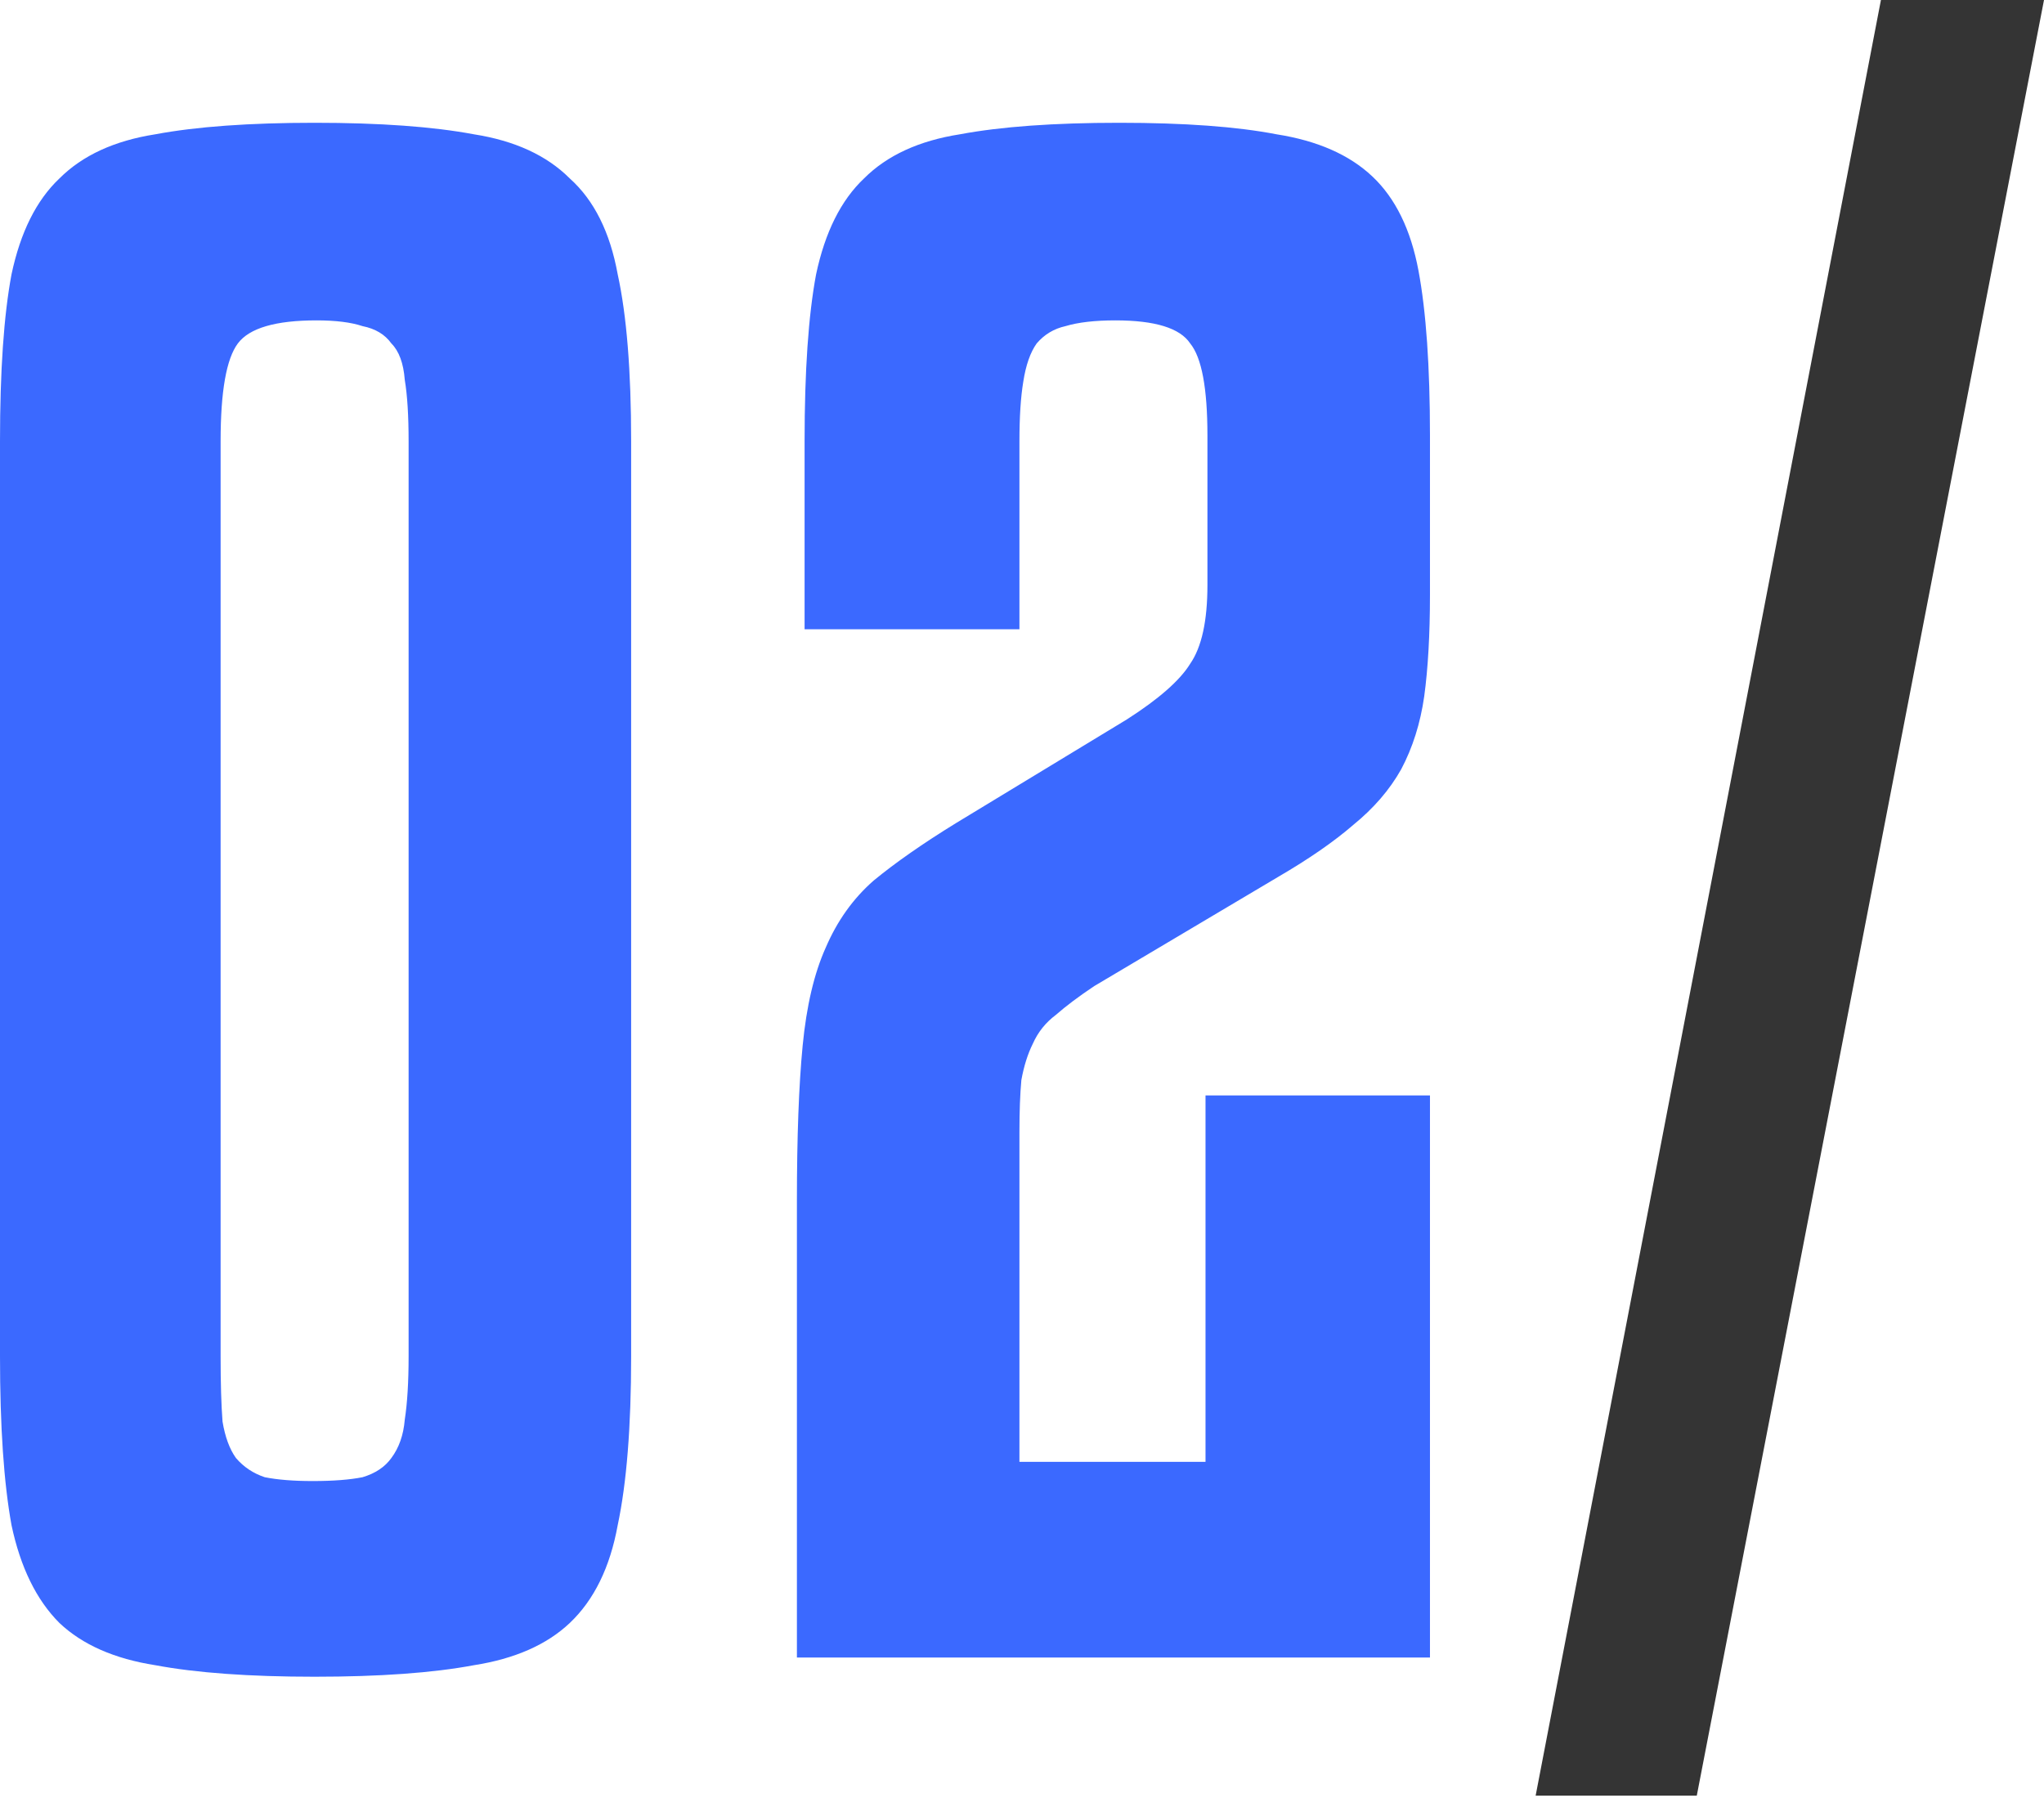
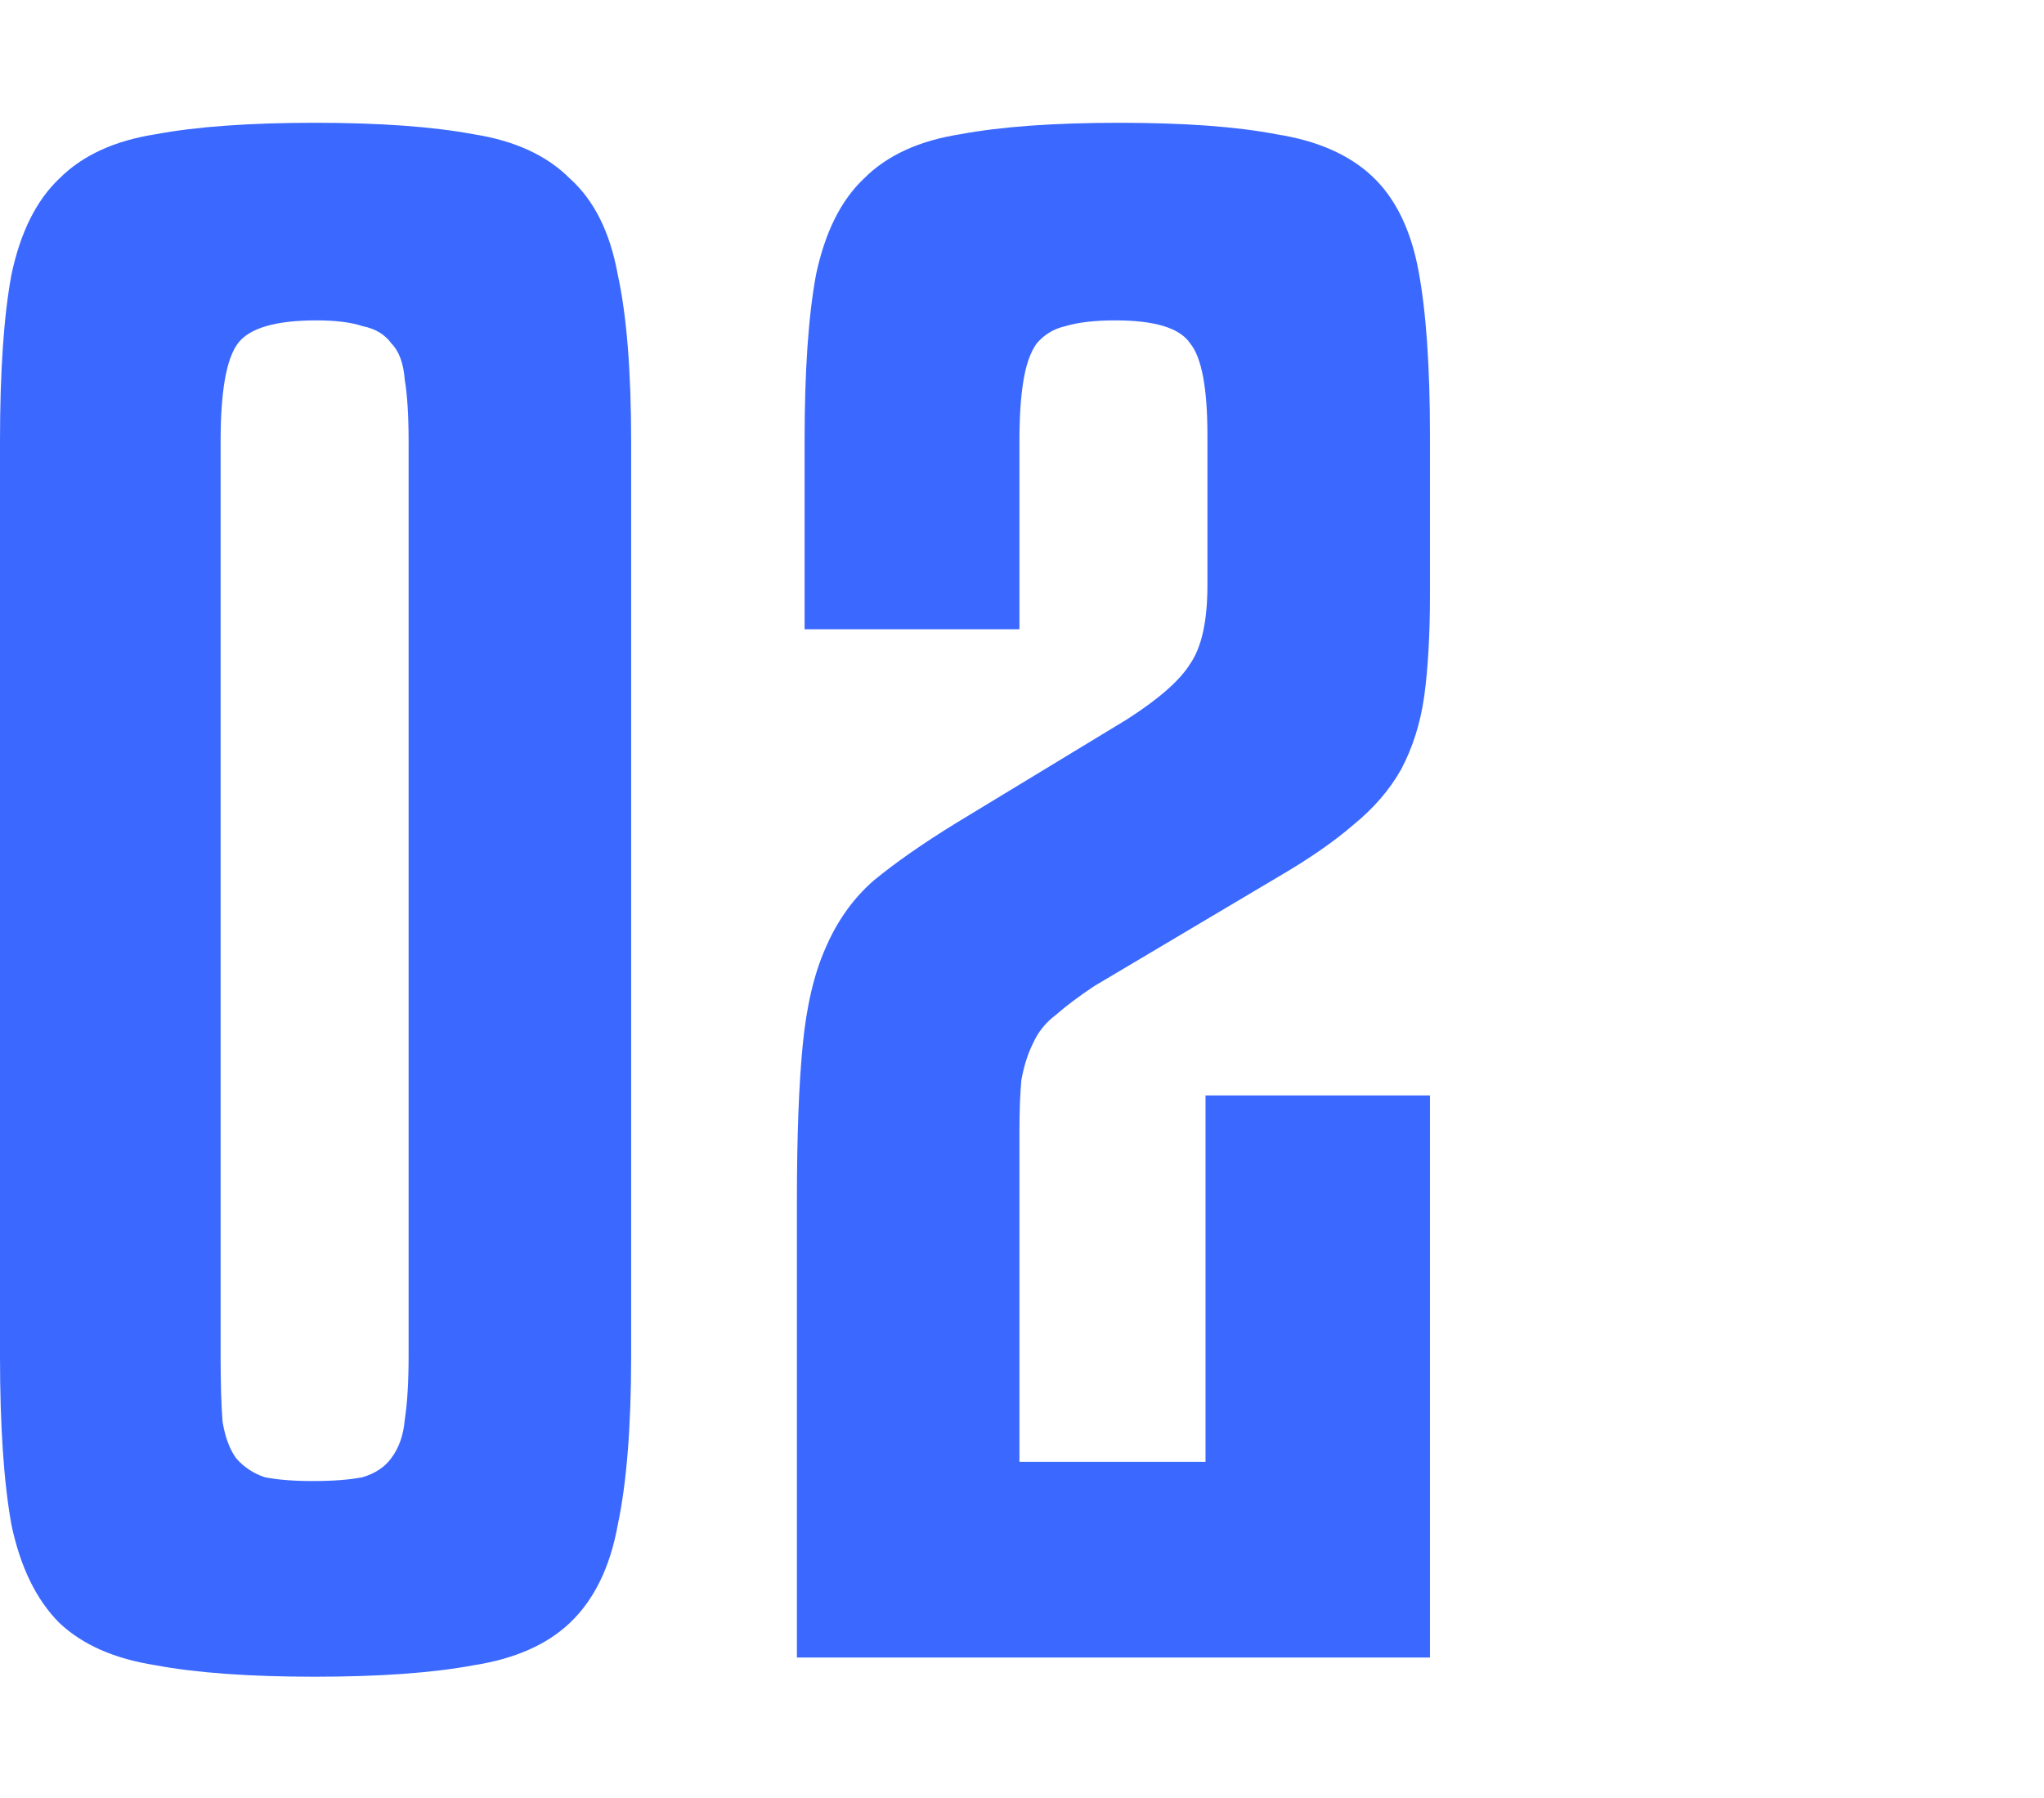
<svg xmlns="http://www.w3.org/2000/svg" width="299" height="263" viewBox="0 0 299 263" fill="none">
  <path d="M92.324 198.398C92.324 208.687 91.669 216.919 90.359 223.092C89.237 229.266 86.898 234.037 83.344 237.404C79.977 240.584 75.299 242.642 69.313 243.578C63.326 244.7 55.563 245.261 46.022 245.261C36.48 245.261 28.717 244.7 22.73 243.578C16.744 242.642 12.067 240.584 8.699 237.404C5.332 234.037 2.993 229.266 1.684 223.092C0.561 216.919 -7.76874e-05 208.687 -7.76874e-05 198.398V64.542C-7.76874e-05 54.253 0.561 46.115 1.684 40.129C2.993 33.955 5.332 29.278 8.699 26.098C12.067 22.73 16.744 20.579 22.73 19.643C28.717 18.521 36.48 17.96 46.022 17.96C55.563 17.96 63.326 18.521 69.313 19.643C75.299 20.579 79.977 22.73 83.344 26.098C86.898 29.278 89.237 33.955 90.359 40.129C91.669 46.115 92.324 54.253 92.324 64.542V198.398ZM59.772 64.542C59.772 60.801 59.585 57.807 59.211 55.563C59.024 53.131 58.369 51.353 57.246 50.231C56.311 48.921 54.908 48.079 53.037 47.705C51.353 47.144 49.108 46.863 46.302 46.863C40.316 46.863 36.48 47.986 34.797 50.231C33.113 52.476 32.271 57.246 32.271 64.542V198.398C32.271 202.327 32.365 205.507 32.552 207.939C32.926 210.184 33.581 211.961 34.516 213.271C35.639 214.58 37.042 215.516 38.725 216.077C40.596 216.451 42.935 216.638 45.741 216.638C48.734 216.638 51.166 216.451 53.037 216.077C54.908 215.516 56.311 214.58 57.246 213.271C58.369 211.774 59.024 209.903 59.211 207.658C59.585 205.226 59.772 202.14 59.772 198.398V64.542ZM116.573 242.455V175.668C116.573 166.314 116.854 158.737 117.415 152.938C117.976 147.138 119.099 142.368 120.783 138.626C122.466 134.697 124.805 131.423 127.798 128.804C130.978 126.185 135.001 123.379 139.865 120.386L164.84 105.232C169.517 102.239 172.604 99.526 174.1 97.094C175.784 94.662 176.626 90.827 176.626 85.589V63.701C176.626 56.779 175.784 52.289 174.1 50.231C172.604 47.986 168.956 46.863 163.156 46.863C160.163 46.863 157.731 47.144 155.86 47.705C154.176 48.079 152.773 48.921 151.651 50.231C150.715 51.54 150.061 53.411 149.686 55.843C149.312 58.088 149.125 60.988 149.125 64.542V92.043H117.696V64.542C117.696 54.253 118.257 46.115 119.379 40.129C120.689 33.955 123.027 29.278 126.395 26.098C129.762 22.73 134.439 20.579 140.426 19.643C146.412 18.521 154.176 17.96 163.717 17.96C173.258 17.96 180.929 18.521 186.728 19.643C192.715 20.579 197.392 22.637 200.759 25.817C204.127 28.997 206.372 33.581 207.494 39.567C208.616 45.554 209.178 53.598 209.178 63.701V86.992C209.178 92.791 208.897 97.749 208.336 101.865C207.775 105.793 206.652 109.348 204.968 112.528C203.285 115.522 200.946 118.234 197.953 120.666C195.147 123.098 191.499 125.624 187.009 128.243L160.069 144.238C157.824 145.735 155.954 147.138 154.457 148.448C152.96 149.57 151.838 150.973 151.089 152.657C150.341 154.154 149.78 155.931 149.406 157.989C149.219 160.047 149.125 162.572 149.125 165.565V213.832H176.345V160.234H209.178V242.455H116.573Z" fill="#3B69FF" />
-   <path d="M299 -8.45869e-05L248.208 262.66H224.636L275.147 -8.45869e-05H299Z" fill="#343434" />
</svg>